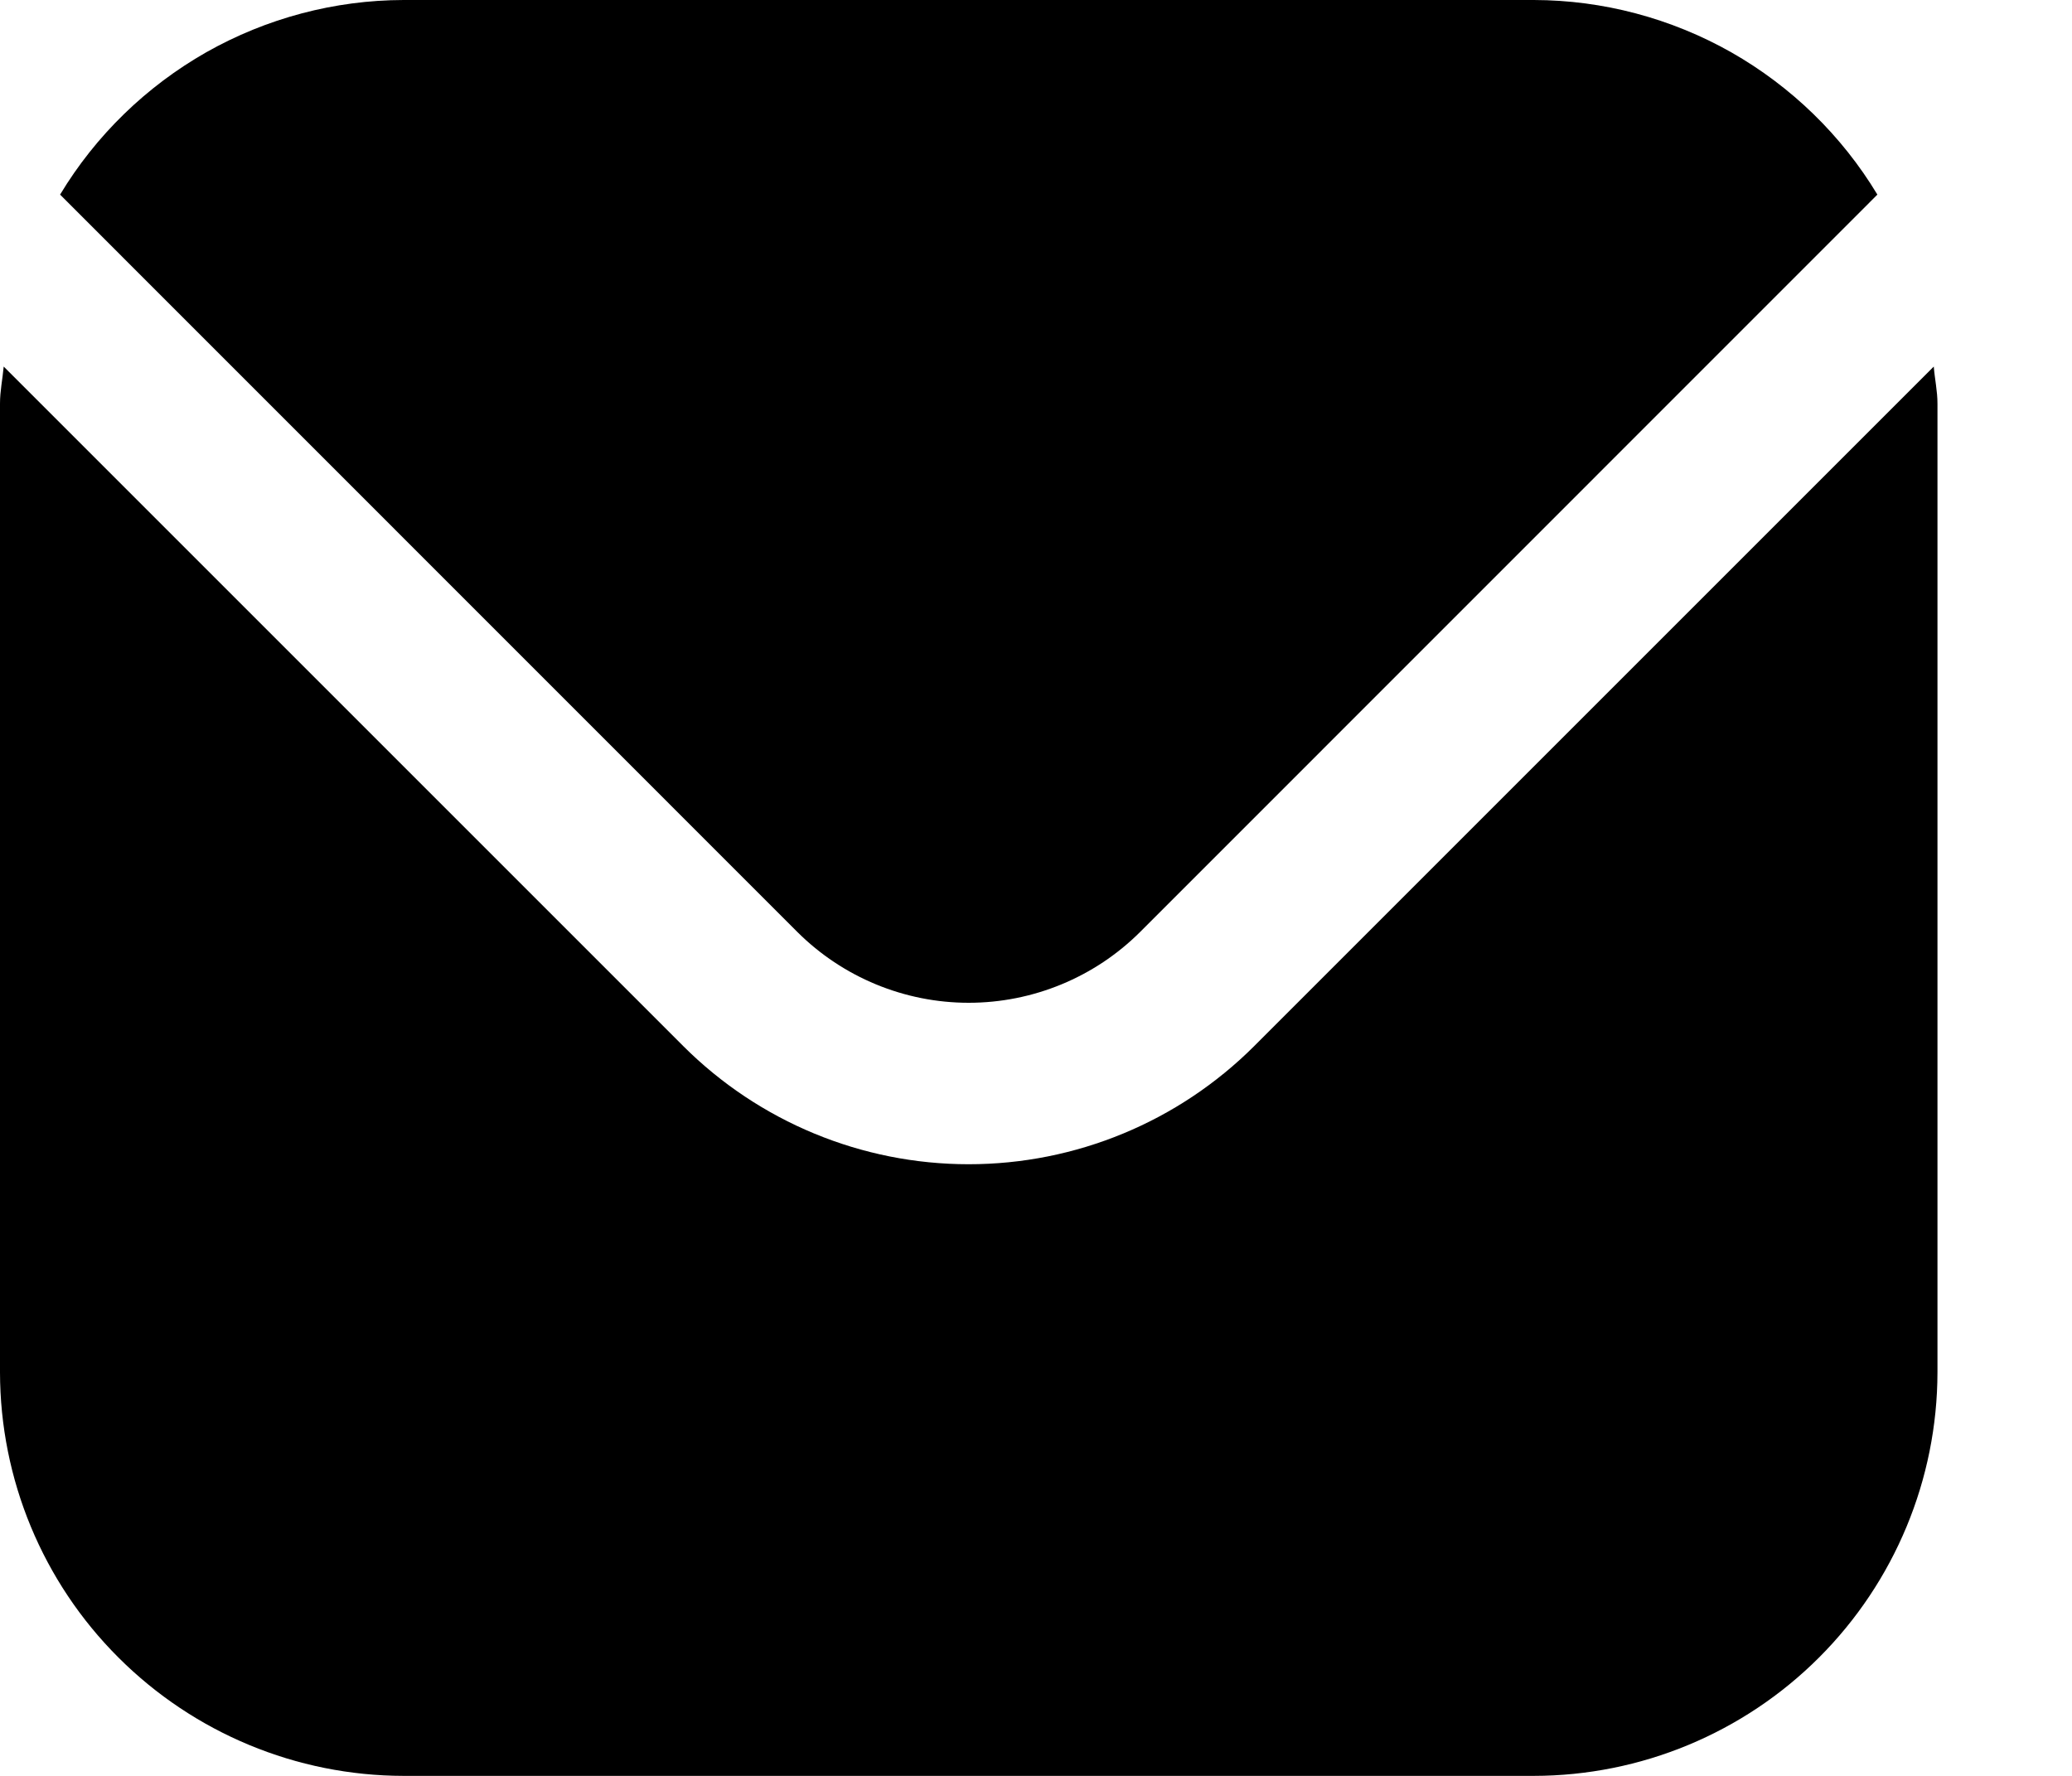
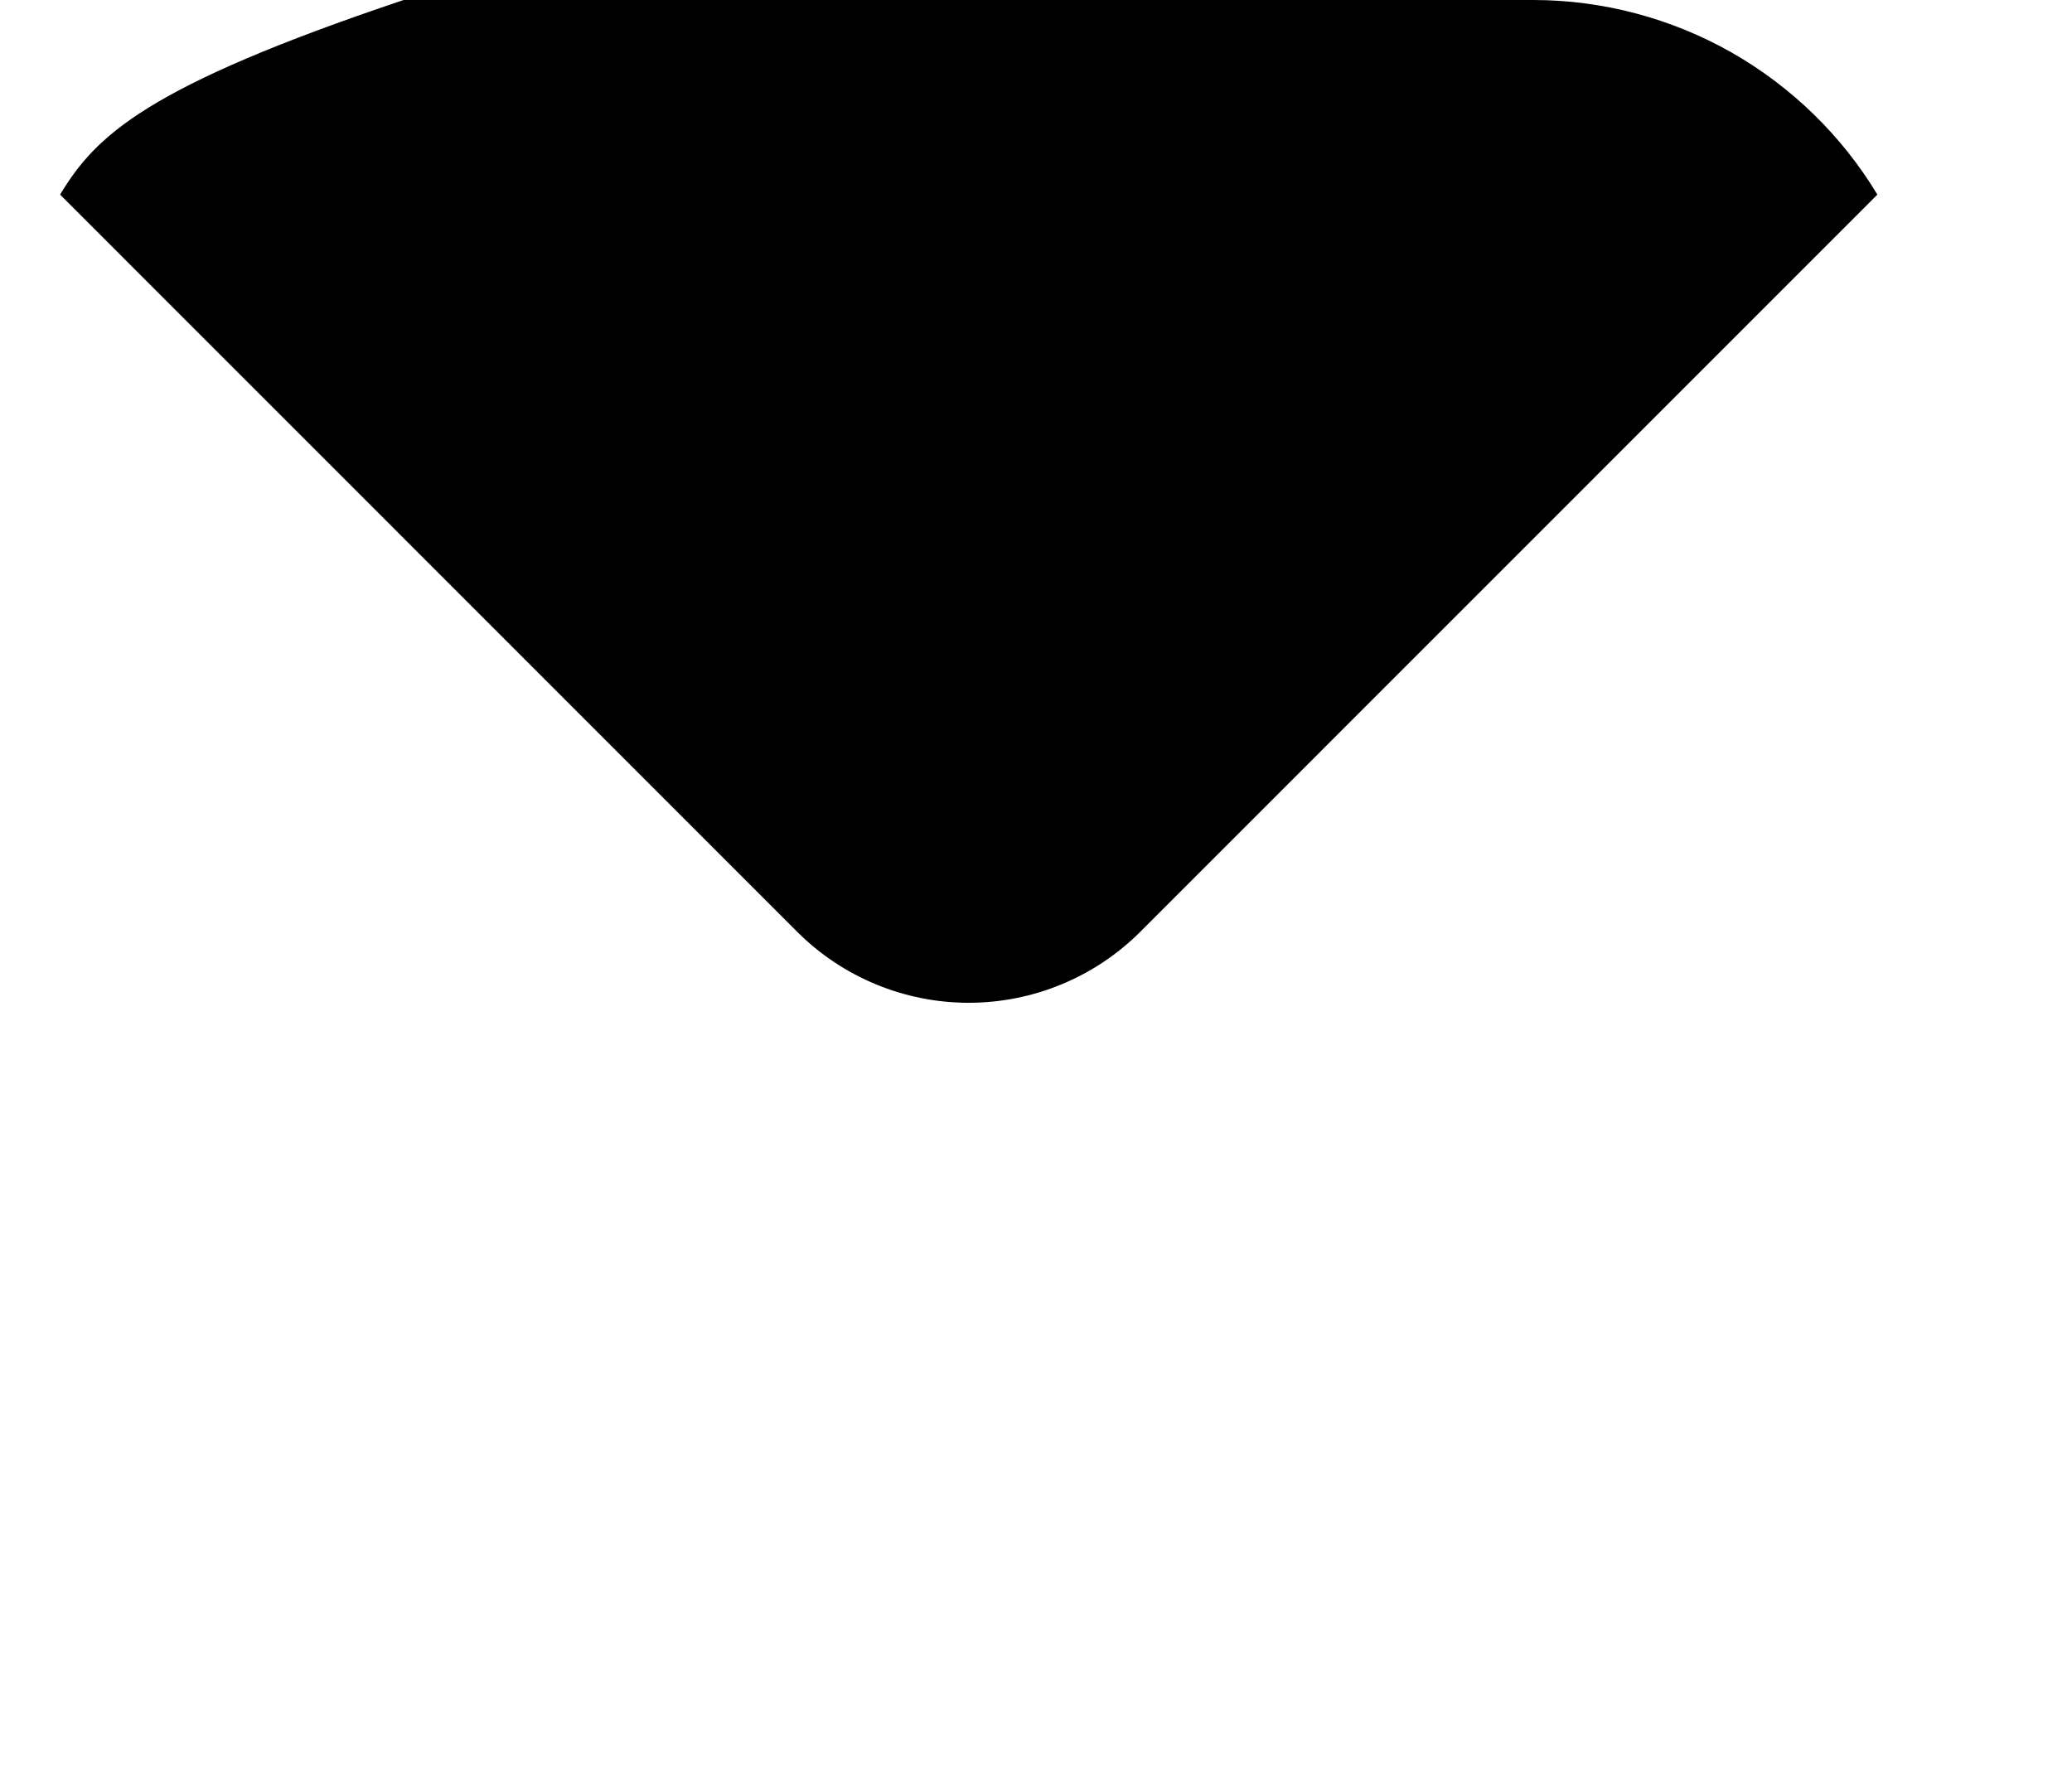
<svg xmlns="http://www.w3.org/2000/svg" width="14" height="12" viewBox="0 0 14 12" fill="none">
-   <path d="M13.066 2.477L8.474 7.069C7.962 7.58 7.269 7.867 6.545 7.867C5.822 7.867 5.129 7.58 4.617 7.069L0.025 2.477C0.017 2.564 0 2.642 0 2.727V9.273C0.001 9.996 0.288 10.689 0.8 11.2C1.311 11.711 2.004 11.999 2.727 12H10.364C11.087 11.999 11.78 11.711 12.291 11.2C12.802 10.689 13.09 9.996 13.091 9.273V2.727C13.091 2.642 13.073 2.564 13.066 2.477Z" fill="black" />
-   <path d="M7.703 6.298L12.685 1.315C12.444 0.915 12.103 0.584 11.697 0.353C11.29 0.123 10.831 0.001 10.364 0H2.727C2.26 0.001 1.801 0.123 1.394 0.353C0.988 0.584 0.647 0.915 0.406 1.315L5.388 6.298C5.695 6.604 6.112 6.776 6.545 6.776C6.979 6.776 7.396 6.604 7.703 6.298Z" fill="black" />
+   <path d="M7.703 6.298L12.685 1.315C12.444 0.915 12.103 0.584 11.697 0.353C11.29 0.123 10.831 0.001 10.364 0H2.727C0.988 0.584 0.647 0.915 0.406 1.315L5.388 6.298C5.695 6.604 6.112 6.776 6.545 6.776C6.979 6.776 7.396 6.604 7.703 6.298Z" fill="black" />
</svg>